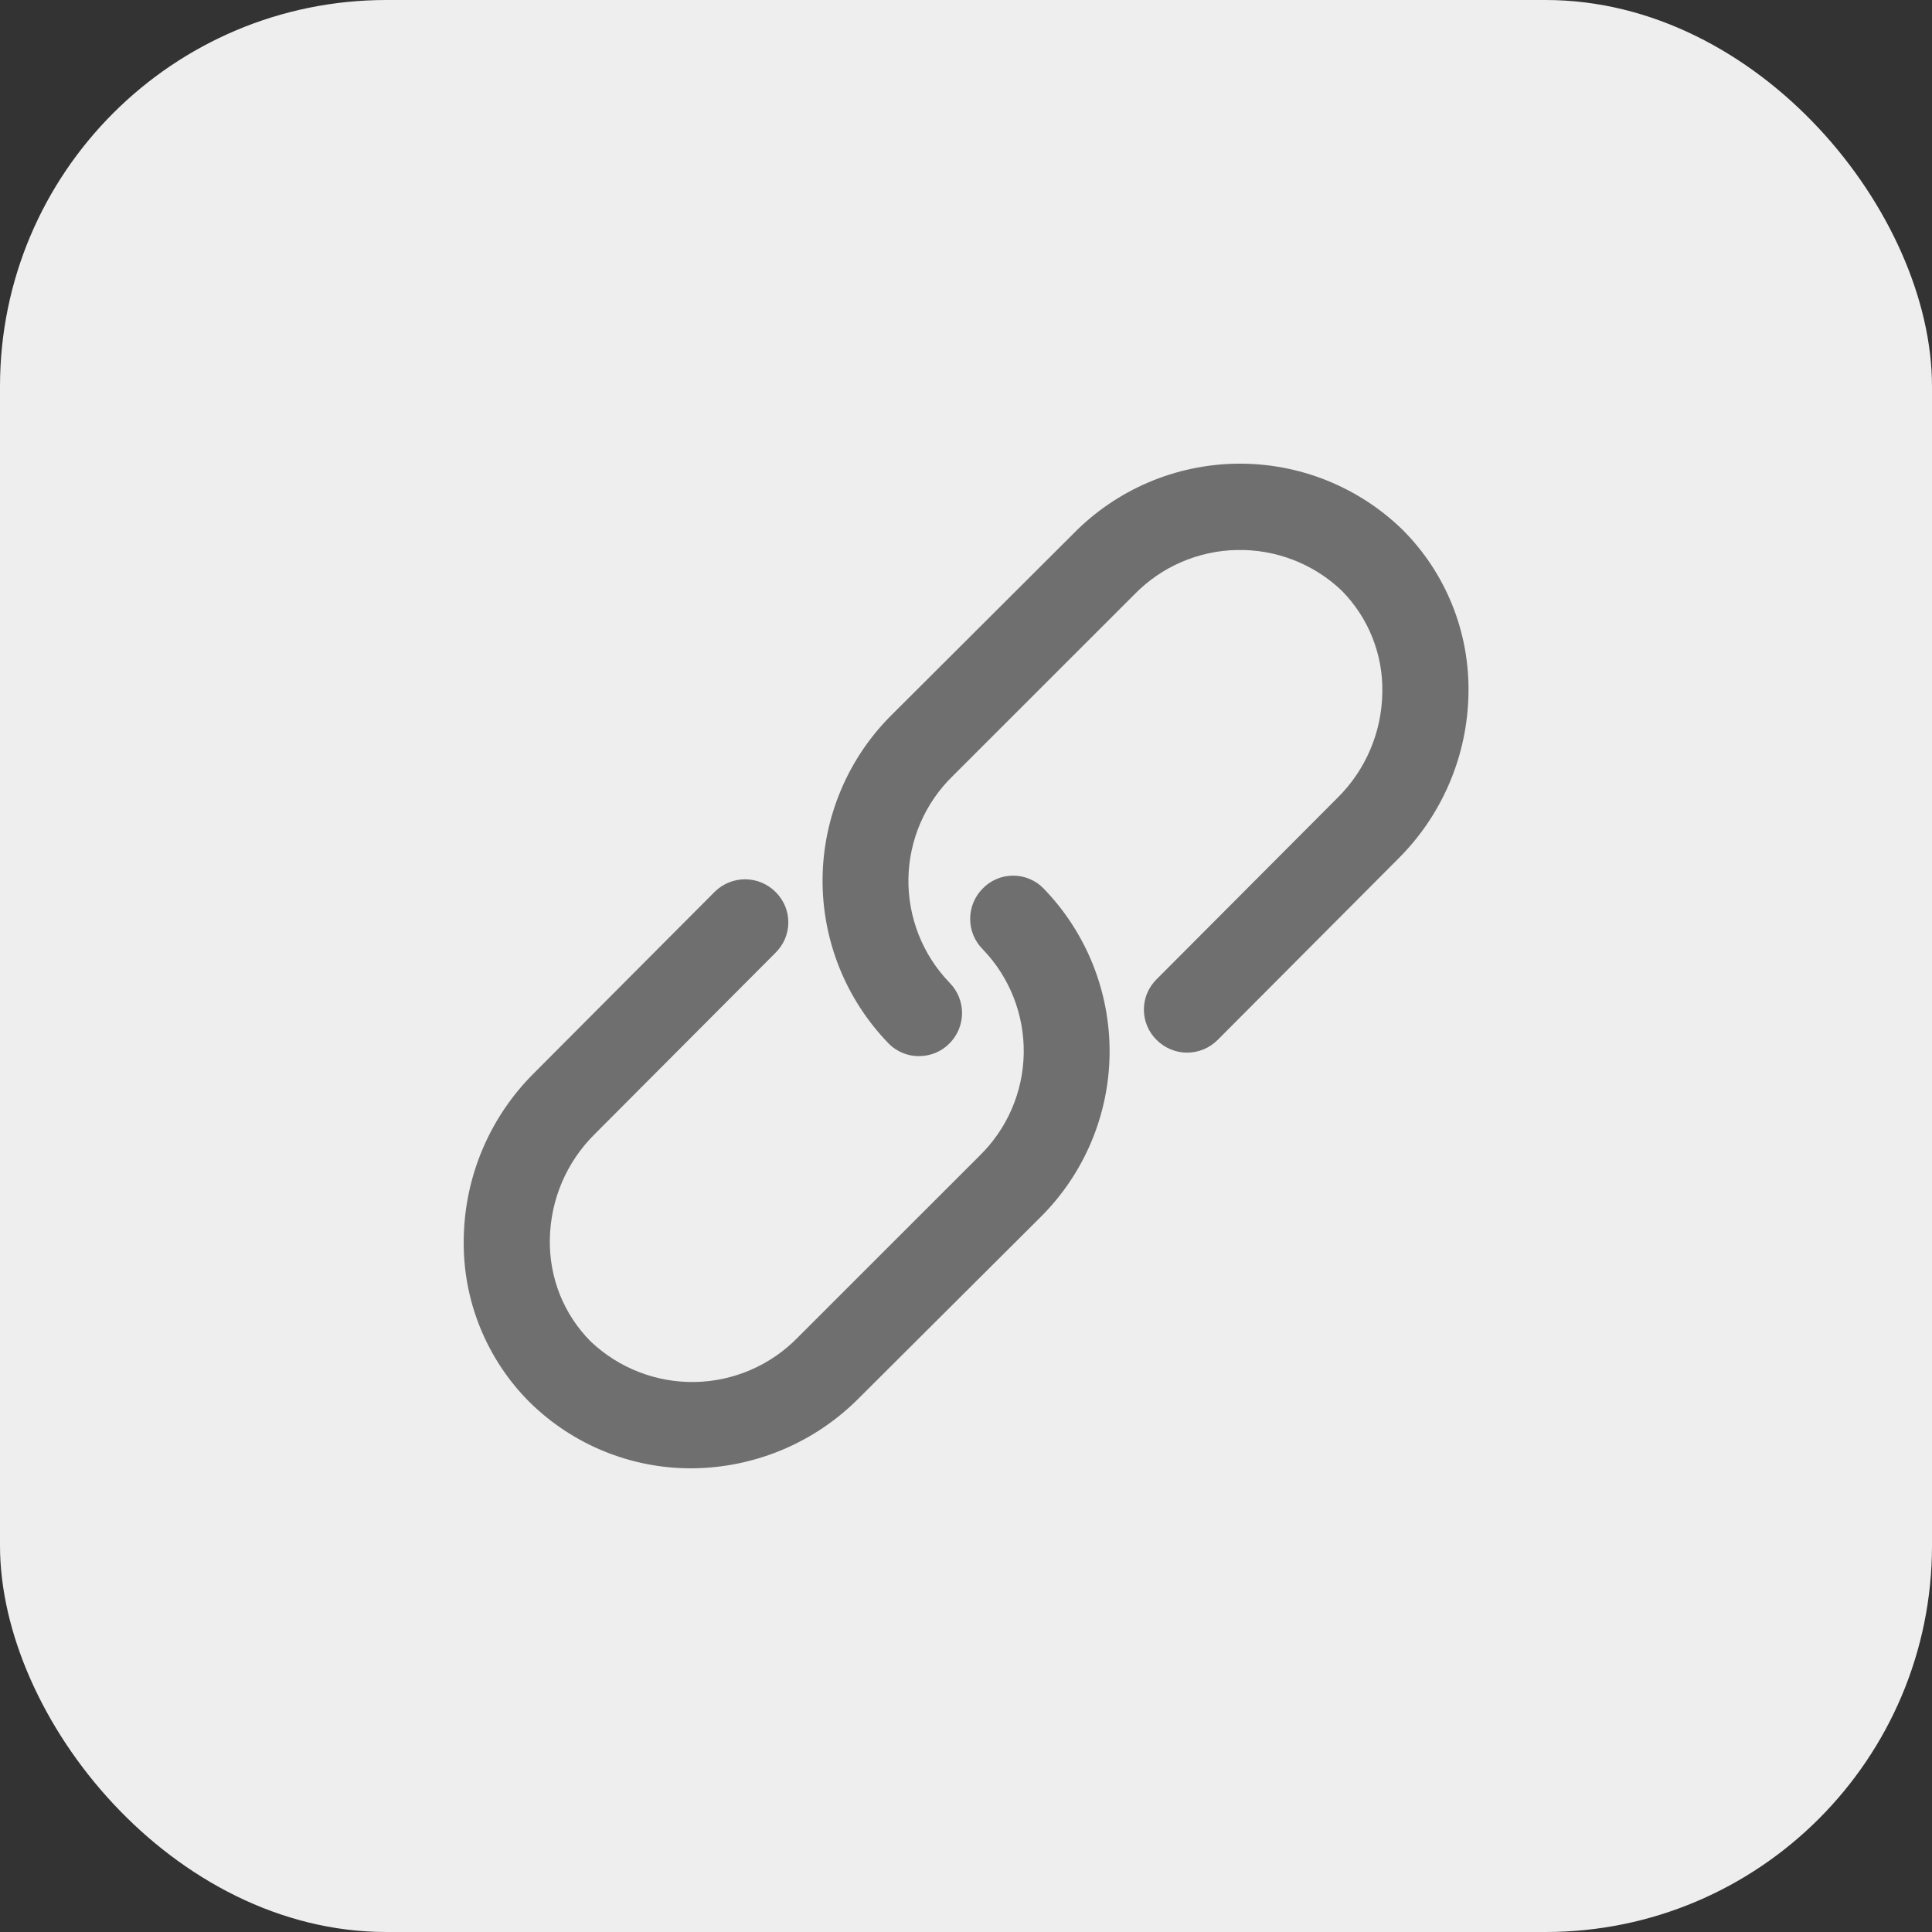
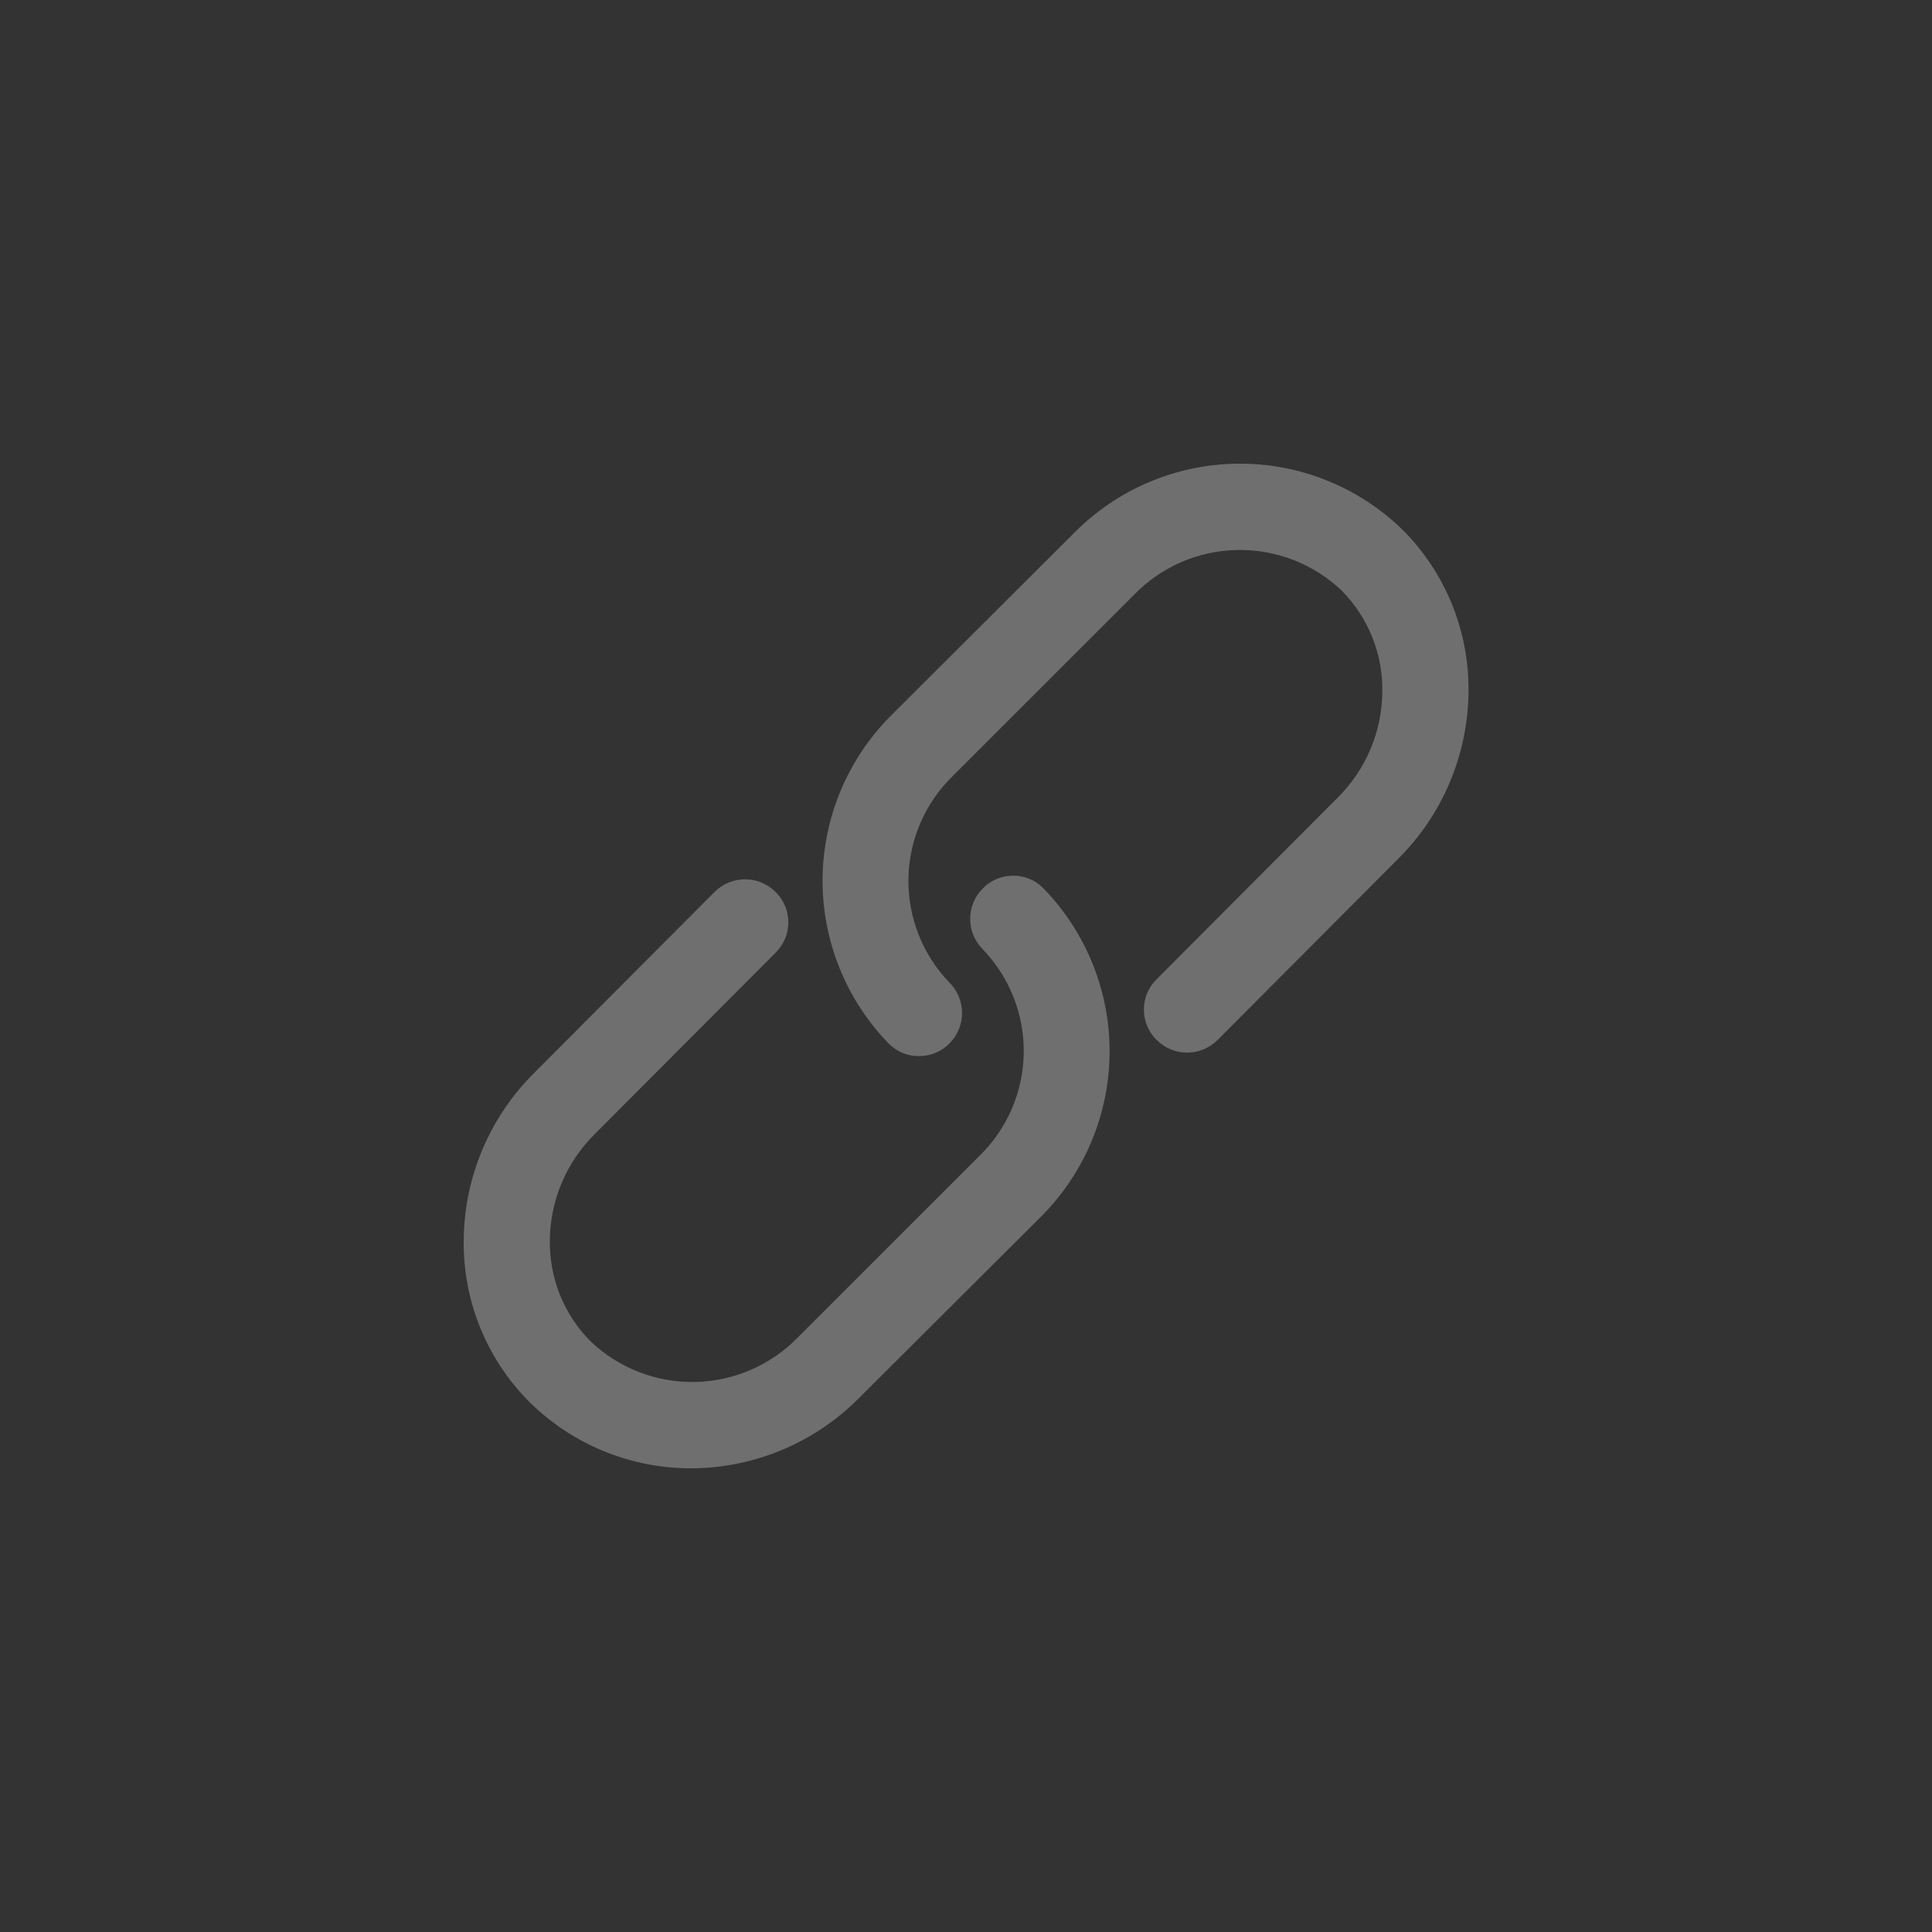
<svg xmlns="http://www.w3.org/2000/svg" width="25" height="25" viewBox="0 0 25 25" fill="none">
  <rect x="0" y="0" width="25" height="25" fill="#333333" stroke="none" />
-   <rect width="25" height="25" rx="5" fill="#EEEEEE" />
  <path d="M13.504 11.497C14.059 12.069 14.366 12.837 14.358 13.634C14.35 14.431 14.027 15.193 13.46 15.754L11.112 18.094C10.828 18.38 10.49 18.607 10.117 18.763C9.745 18.918 9.346 18.999 8.943 19C8.162 19.001 7.412 18.694 6.855 18.146C6.576 17.868 6.357 17.536 6.21 17.171C6.063 16.806 5.992 16.414 6.001 16.021C6.014 15.219 6.339 14.455 6.907 13.889L9.247 11.541C9.352 11.437 9.493 11.378 9.641 11.378C9.789 11.378 9.93 11.437 10.035 11.541C10.087 11.592 10.129 11.654 10.158 11.721C10.186 11.789 10.201 11.861 10.201 11.935C10.201 12.008 10.186 12.081 10.158 12.149C10.129 12.216 10.087 12.277 10.035 12.329L7.695 14.676C7.331 15.036 7.123 15.524 7.115 16.036C7.11 16.28 7.154 16.523 7.244 16.751C7.335 16.978 7.47 17.184 7.643 17.358C8.007 17.704 8.492 17.892 8.994 17.883C9.496 17.873 9.974 17.666 10.324 17.306L12.672 14.959C13.032 14.609 13.239 14.132 13.247 13.63C13.255 13.129 13.065 12.645 12.717 12.284C12.612 12.18 12.554 12.038 12.554 11.89C12.554 11.743 12.612 11.601 12.717 11.497C12.768 11.444 12.829 11.402 12.897 11.374C12.964 11.345 13.037 11.331 13.11 11.331C13.184 11.331 13.256 11.345 13.324 11.374C13.392 11.402 13.453 11.444 13.504 11.497ZM18.147 6.853C17.575 6.297 16.806 5.99 16.008 6C15.21 6.01 14.449 6.335 13.89 6.905L11.543 9.246C10.976 9.806 10.653 10.568 10.644 11.365C10.636 12.162 10.943 12.93 11.498 13.502C11.549 13.555 11.611 13.596 11.678 13.624C11.746 13.653 11.819 13.667 11.892 13.666C11.965 13.666 12.038 13.652 12.105 13.624C12.173 13.596 12.234 13.555 12.286 13.502C12.39 13.398 12.449 13.256 12.449 13.109C12.449 12.961 12.39 12.819 12.286 12.715C11.938 12.354 11.747 11.87 11.755 11.368C11.764 10.867 11.97 10.39 12.33 10.04L14.678 7.693C15.028 7.333 15.506 7.126 16.008 7.117C16.51 7.107 16.996 7.295 17.36 7.641C17.532 7.815 17.668 8.021 17.758 8.248C17.849 8.476 17.893 8.719 17.887 8.963C17.88 9.475 17.672 9.963 17.308 10.323L14.968 12.67C14.915 12.722 14.873 12.783 14.845 12.851C14.816 12.918 14.802 12.991 14.802 13.064C14.802 13.137 14.816 13.21 14.845 13.278C14.873 13.345 14.915 13.407 14.968 13.458C15.072 13.562 15.214 13.621 15.361 13.621C15.509 13.621 15.651 13.562 15.755 13.458L18.095 11.11C18.663 10.544 18.988 9.78 19.002 8.978C19.01 8.585 18.939 8.193 18.792 7.828C18.645 7.463 18.426 7.131 18.147 6.853Z" fill="#6F6F6F" />
</svg>